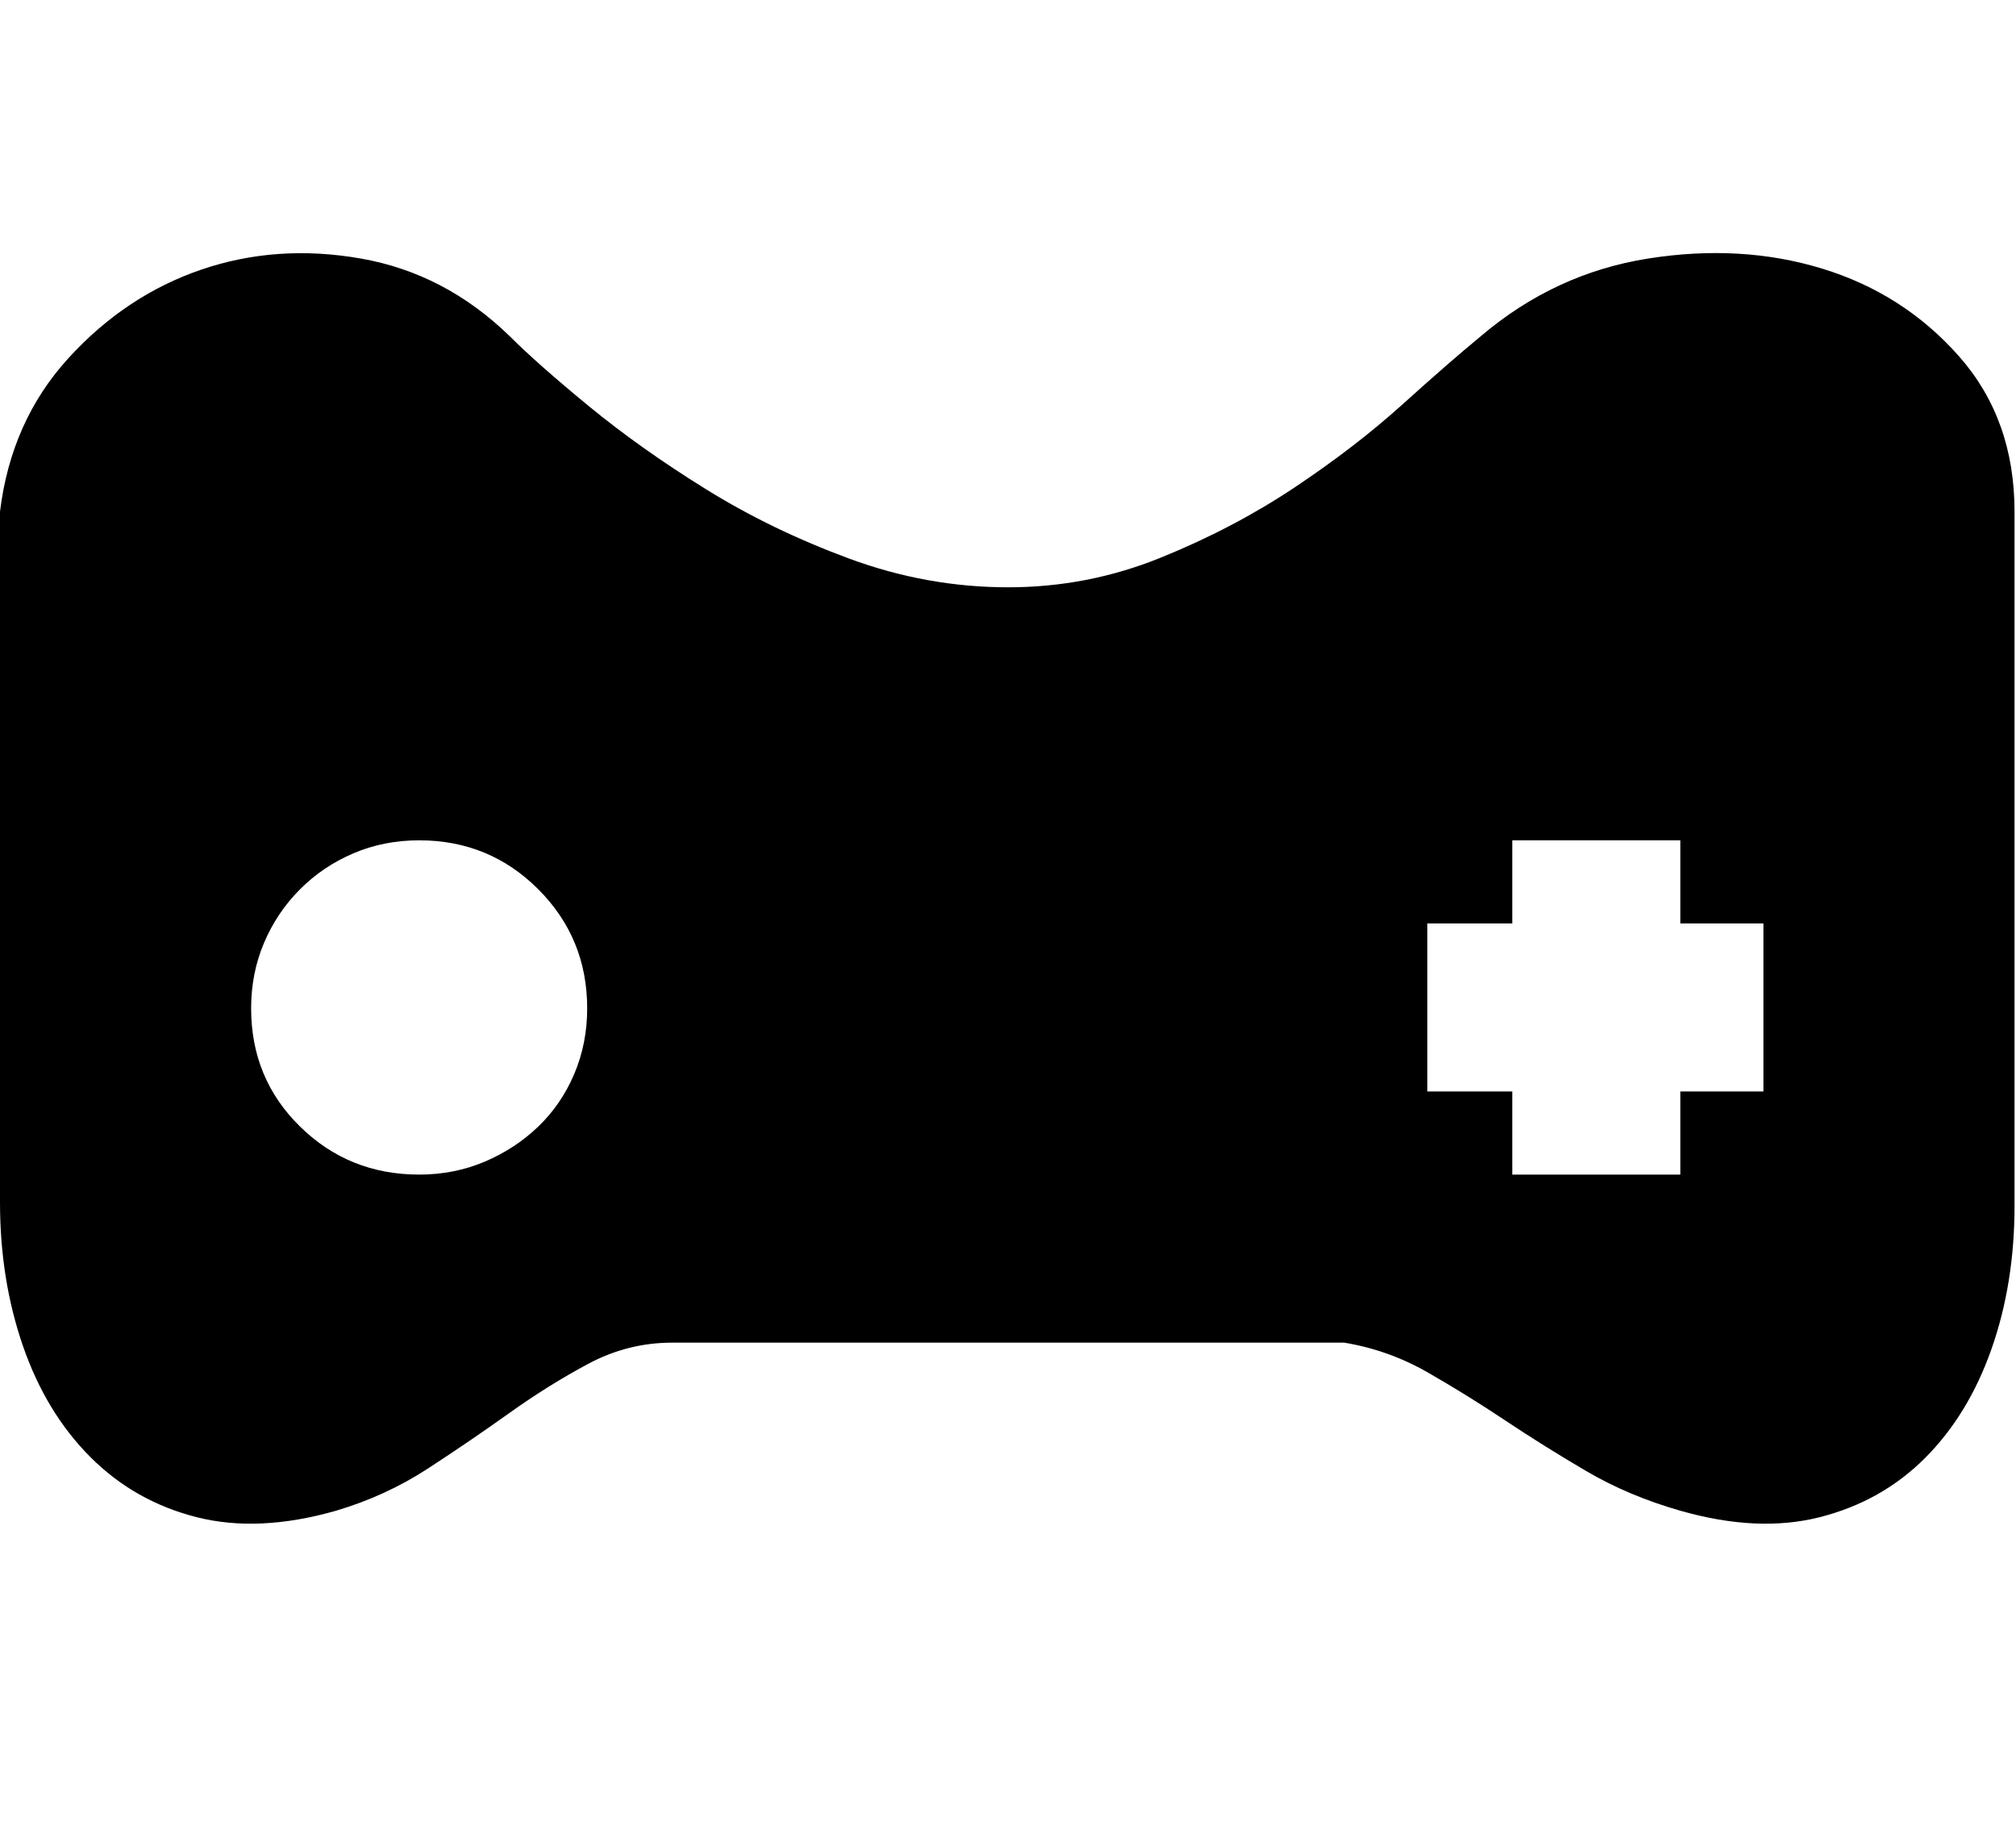
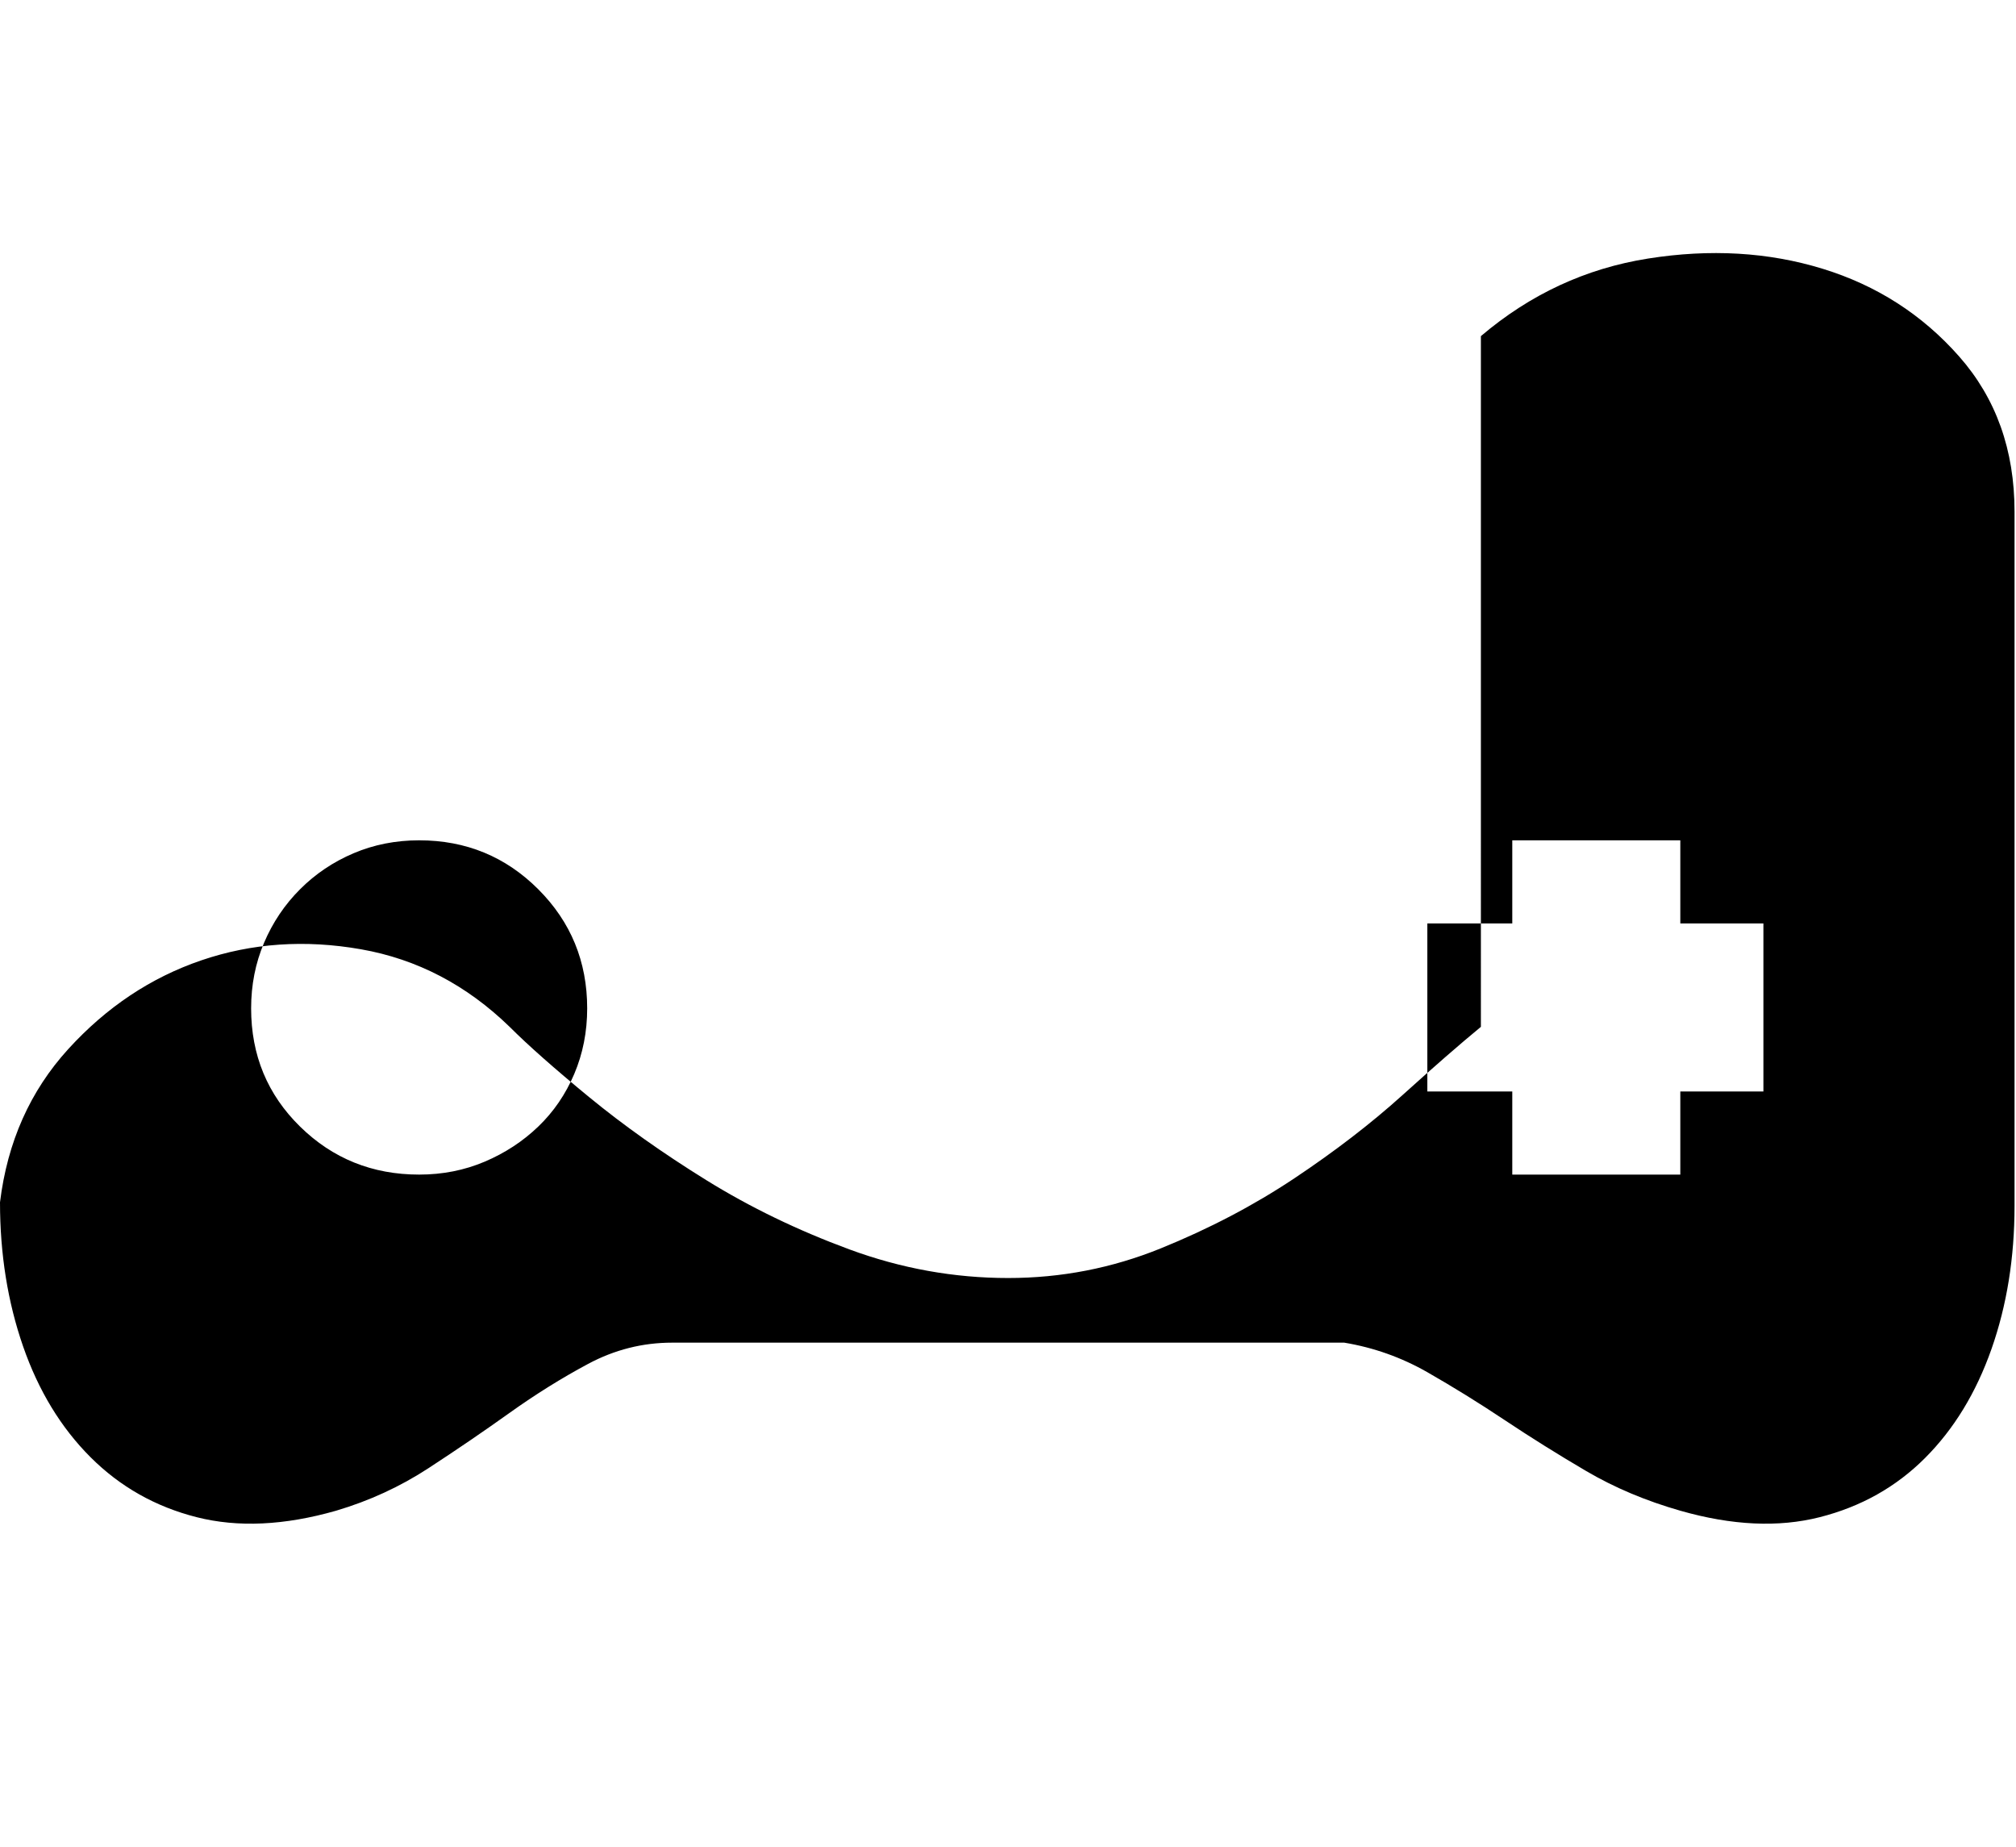
<svg xmlns="http://www.w3.org/2000/svg" t="1693558153110" class="icon" viewBox="0 0 1118 1024" version="1.1" p-id="1646" width="218.359" height="200">
-   <path d="M821.248 186.368q40.96-34.816 92.672-43.008t96.768 5.632 75.776 48.64 30.72 86.016l0 385.024q0 43.008-12.8 79.36t-36.864 60.416-58.368 32.768-77.312-3.584q-28.672-8.192-52.224-22.016t-45.056-28.16-43.008-26.624-46.08-16.384l-372.736 0q-24.576 0-46.592 11.776t-43.52 27.136-45.056 30.72-51.2 23.552q-43.008 12.288-77.312 3.584t-58.88-33.28-37.376-61.44-12.8-79.872l0-382.976q6.144-50.176 37.888-84.992t73.728-49.152 88.576-6.144 82.432 43.008q15.36 15.36 44.032 38.912t65.024 46.08 79.36 38.4 88.064 15.872q44.032 0 84.48-16.384t74.24-38.912 59.904-46.08 43.52-37.888zM232.448 651.264q19.456 0 36.352-7.168t29.696-19.456 19.968-29.184 7.168-36.352q0-38.912-27.136-66.048t-66.048-27.136q-19.456 0-36.352 7.168t-29.696 19.968-19.968 29.696-7.168 36.352q0 38.912 27.136 65.536t66.048 26.624zM977.92 512l-46.08 0 0-46.08-93.184 0 0 46.08-47.104 0 0 93.184 47.104 0 0 46.08 93.184 0 0-46.08 46.08 0 0-93.184z" p-id="1647" fill="#000000" />
+   <path d="M821.248 186.368q40.96-34.816 92.672-43.008t96.768 5.632 75.776 48.64 30.72 86.016l0 385.024q0 43.008-12.8 79.36t-36.864 60.416-58.368 32.768-77.312-3.584q-28.672-8.192-52.224-22.016t-45.056-28.16-43.008-26.624-46.08-16.384l-372.736 0q-24.576 0-46.592 11.776t-43.52 27.136-45.056 30.72-51.2 23.552q-43.008 12.288-77.312 3.584t-58.88-33.28-37.376-61.44-12.8-79.872q6.144-50.176 37.888-84.992t73.728-49.152 88.576-6.144 82.432 43.008q15.36 15.36 44.032 38.912t65.024 46.08 79.36 38.4 88.064 15.872q44.032 0 84.48-16.384t74.24-38.912 59.904-46.08 43.52-37.888zM232.448 651.264q19.456 0 36.352-7.168t29.696-19.456 19.968-29.184 7.168-36.352q0-38.912-27.136-66.048t-66.048-27.136q-19.456 0-36.352 7.168t-29.696 19.968-19.968 29.696-7.168 36.352q0 38.912 27.136 65.536t66.048 26.624zM977.92 512l-46.08 0 0-46.08-93.184 0 0 46.08-47.104 0 0 93.184 47.104 0 0 46.08 93.184 0 0-46.08 46.08 0 0-93.184z" p-id="1647" fill="#000000" />
</svg>